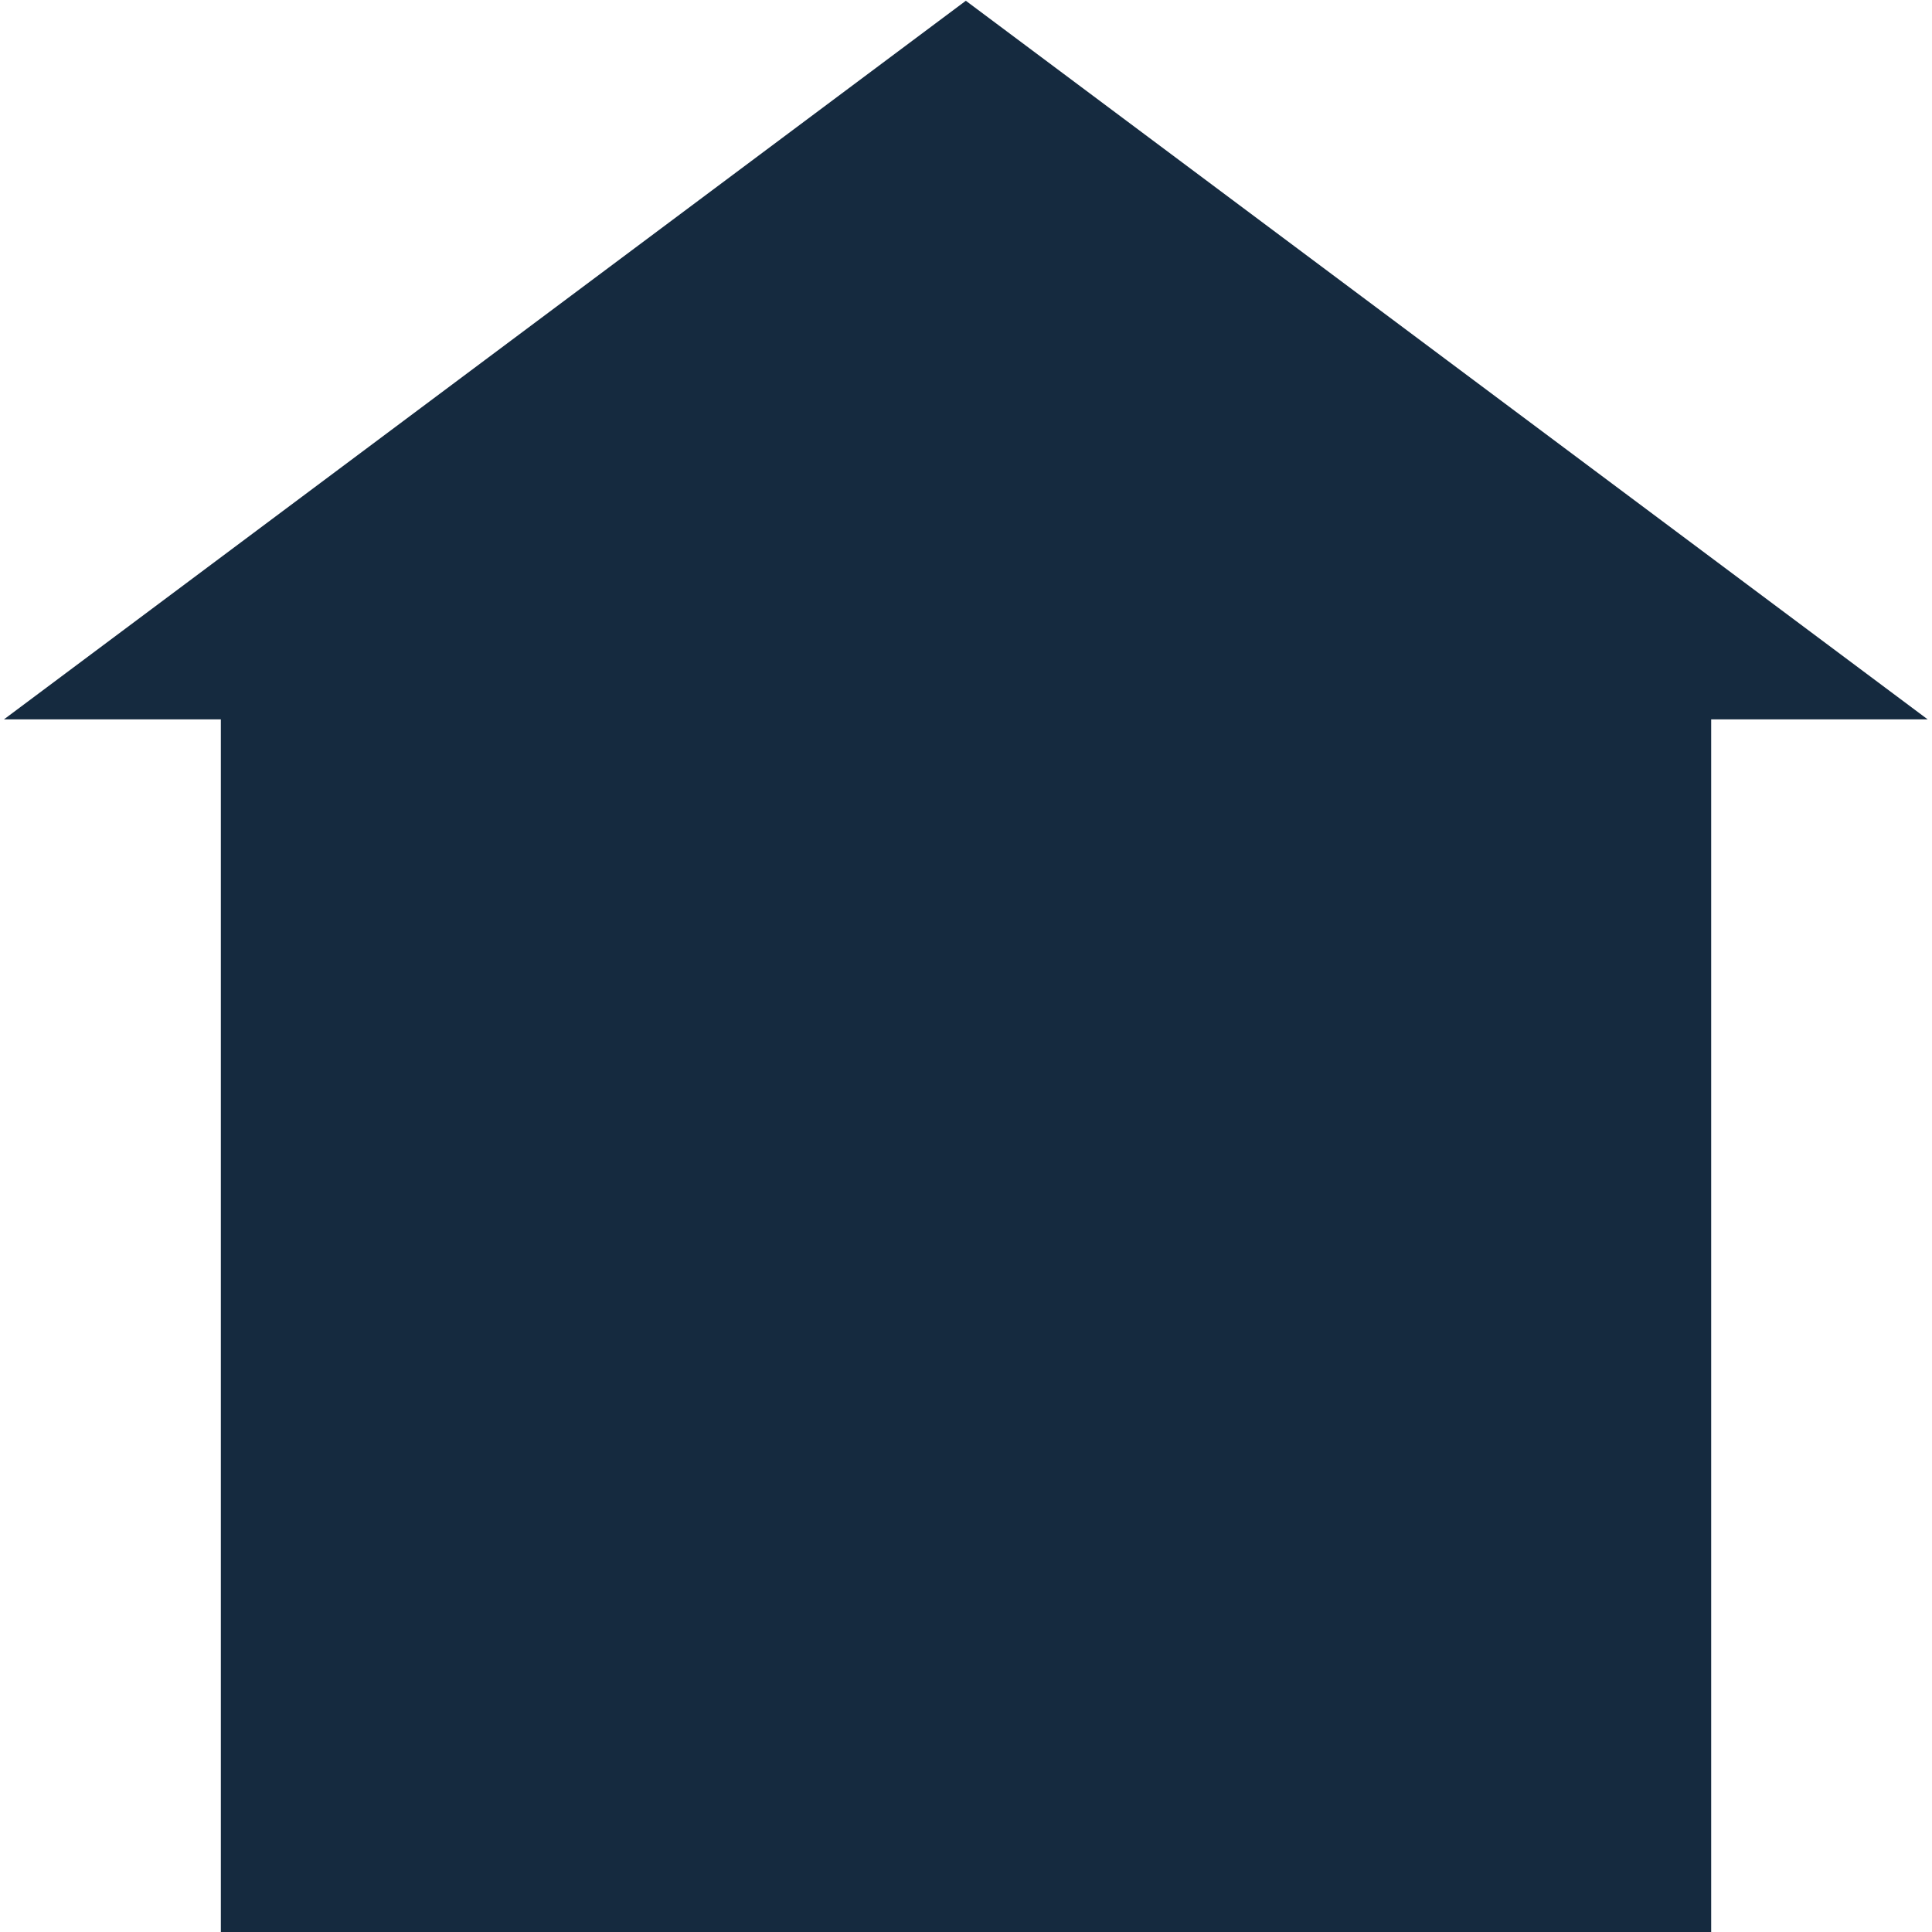
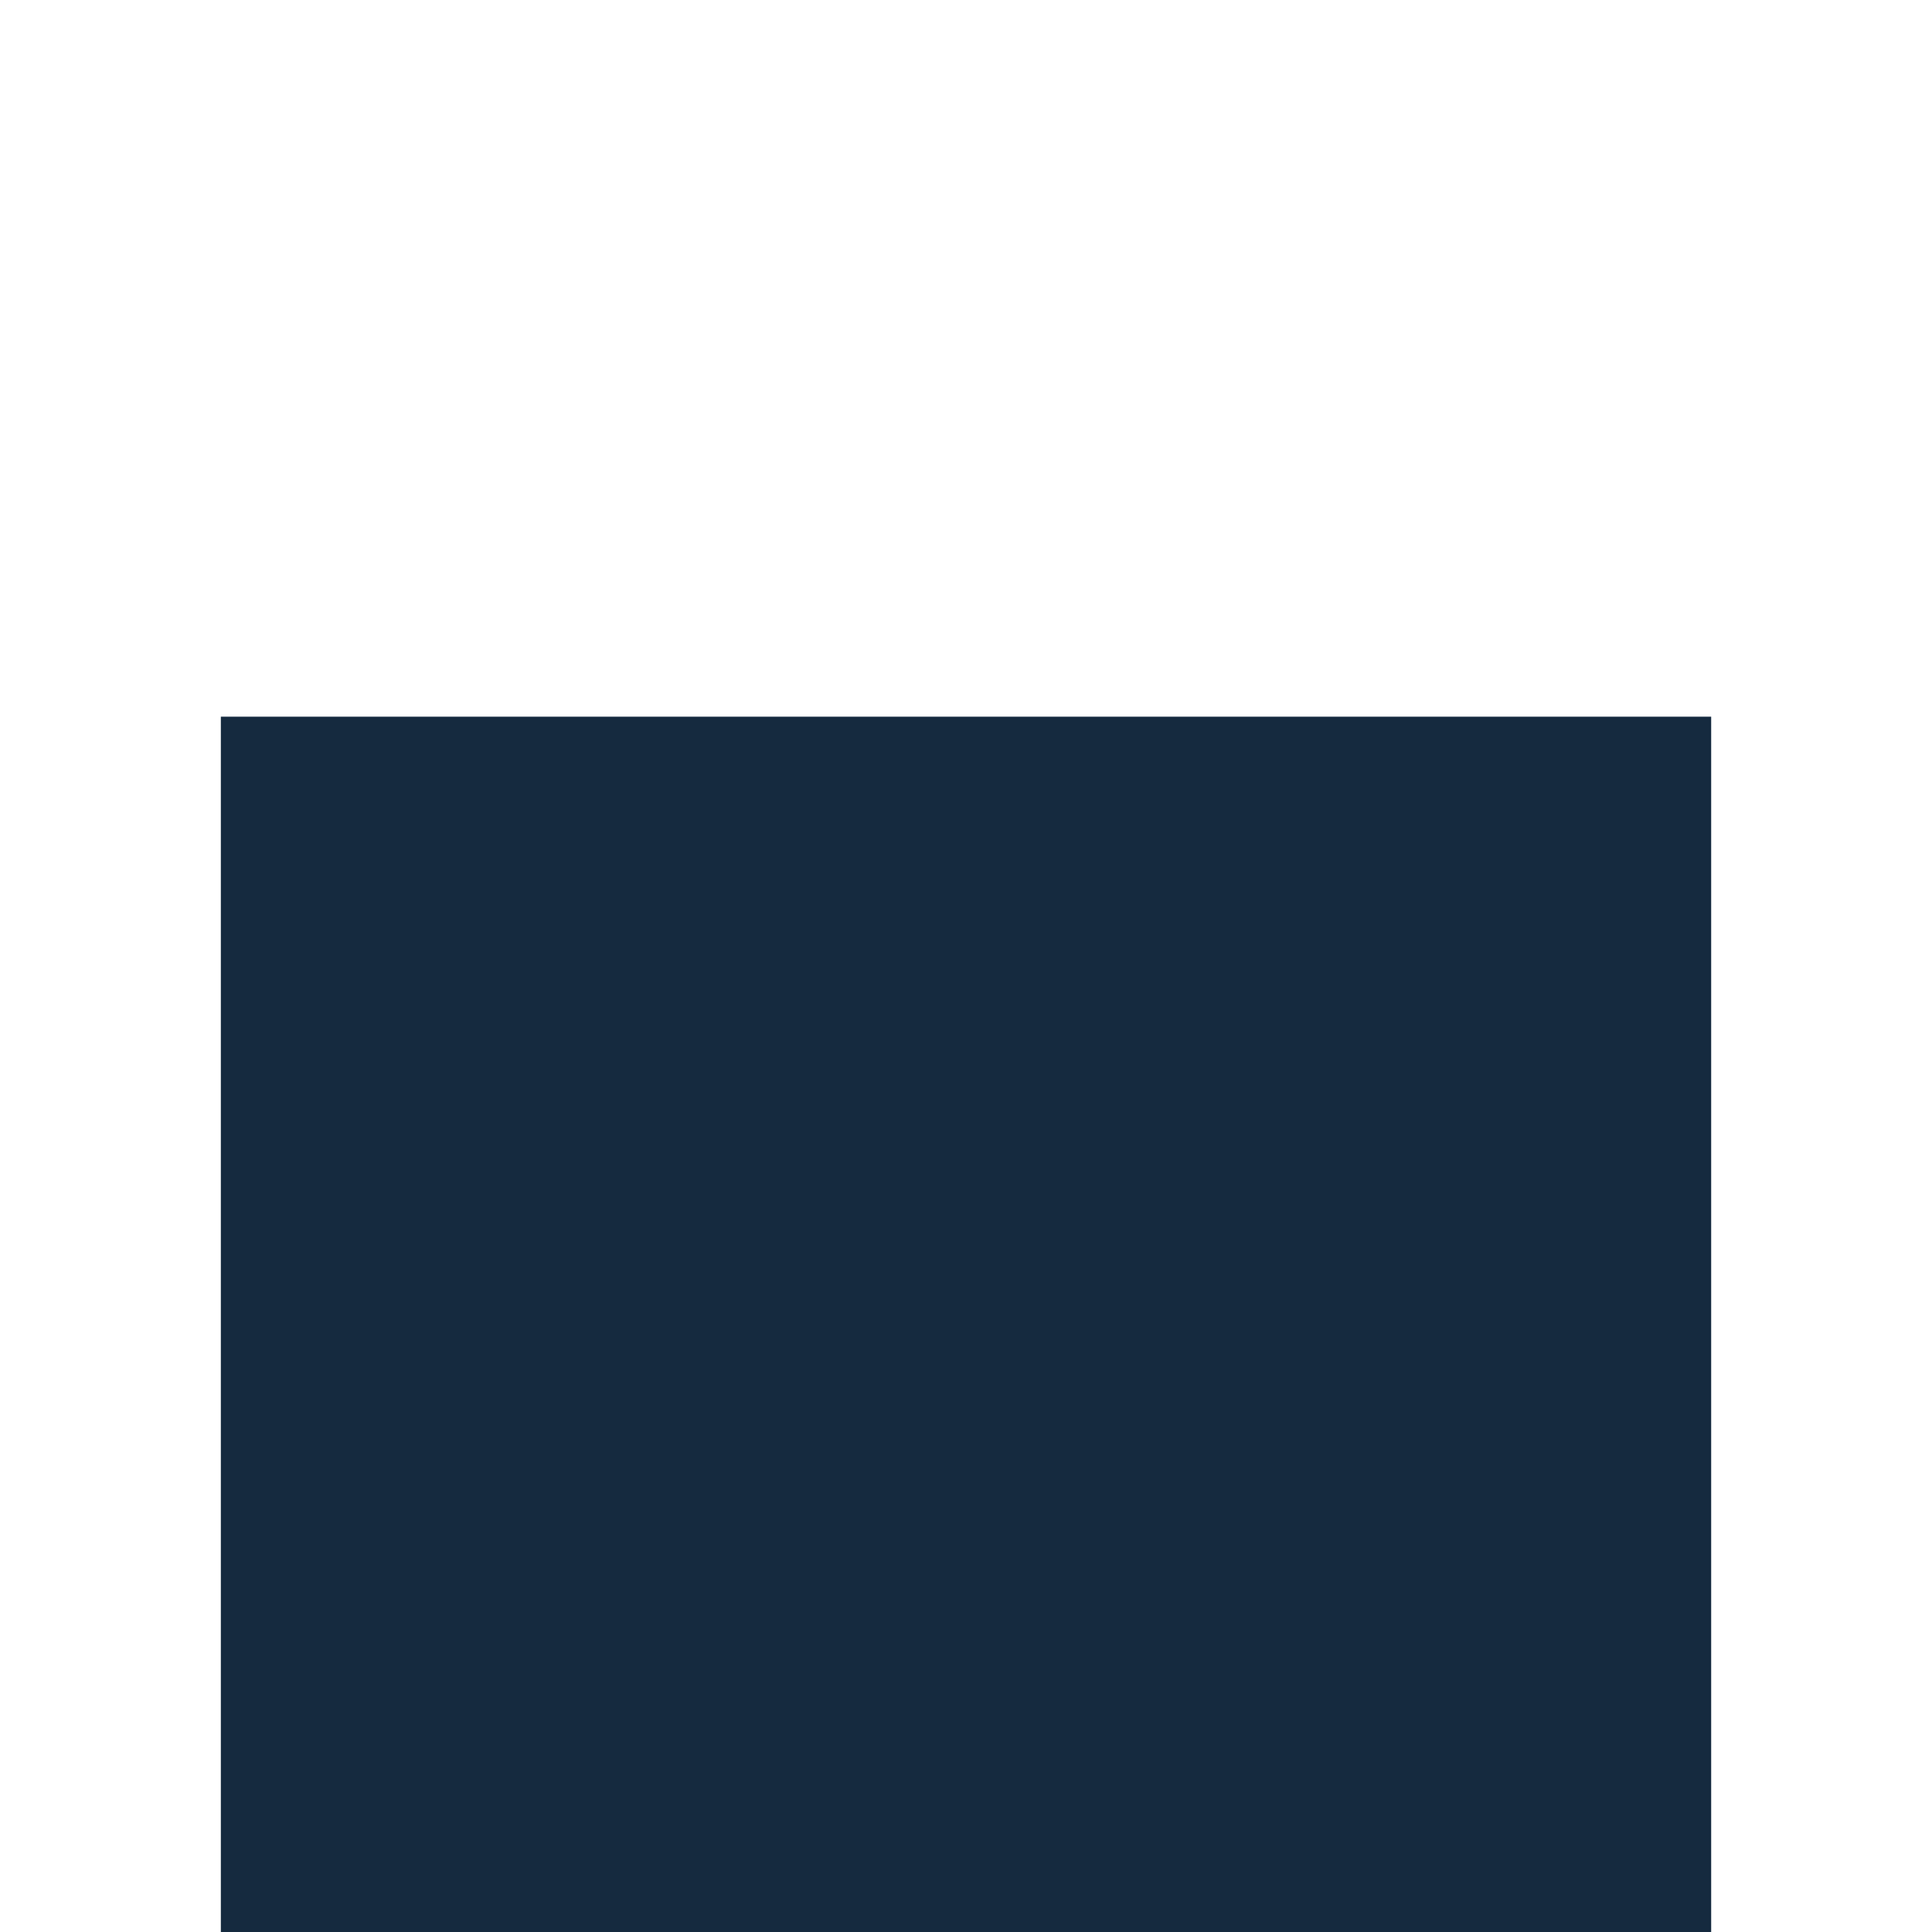
<svg xmlns="http://www.w3.org/2000/svg" version="1.1" width="110" height="110" id="svg2">
  <defs id="defs4" />
  <g transform="translate(0,-942.362)" id="layer1" />
  <g id="layer2">
    <rect width="84.853" height="69.195" x="12.574" y="40.805" id="rect2997" style="fill:#152a3f;fill-opacity:1;stroke:none" />
-     <path d="m 55.348,38.565 -44.237,0 -44.237,0 L -11.007,0.255 11.112,-38.055 33.23,0.255 z" transform="matrix(1.238,0,0,0.534,41.234,20.365)" id="path2999" style="fill:#152a3f;fill-opacity:1;stroke:none" />
  </g>
</svg>